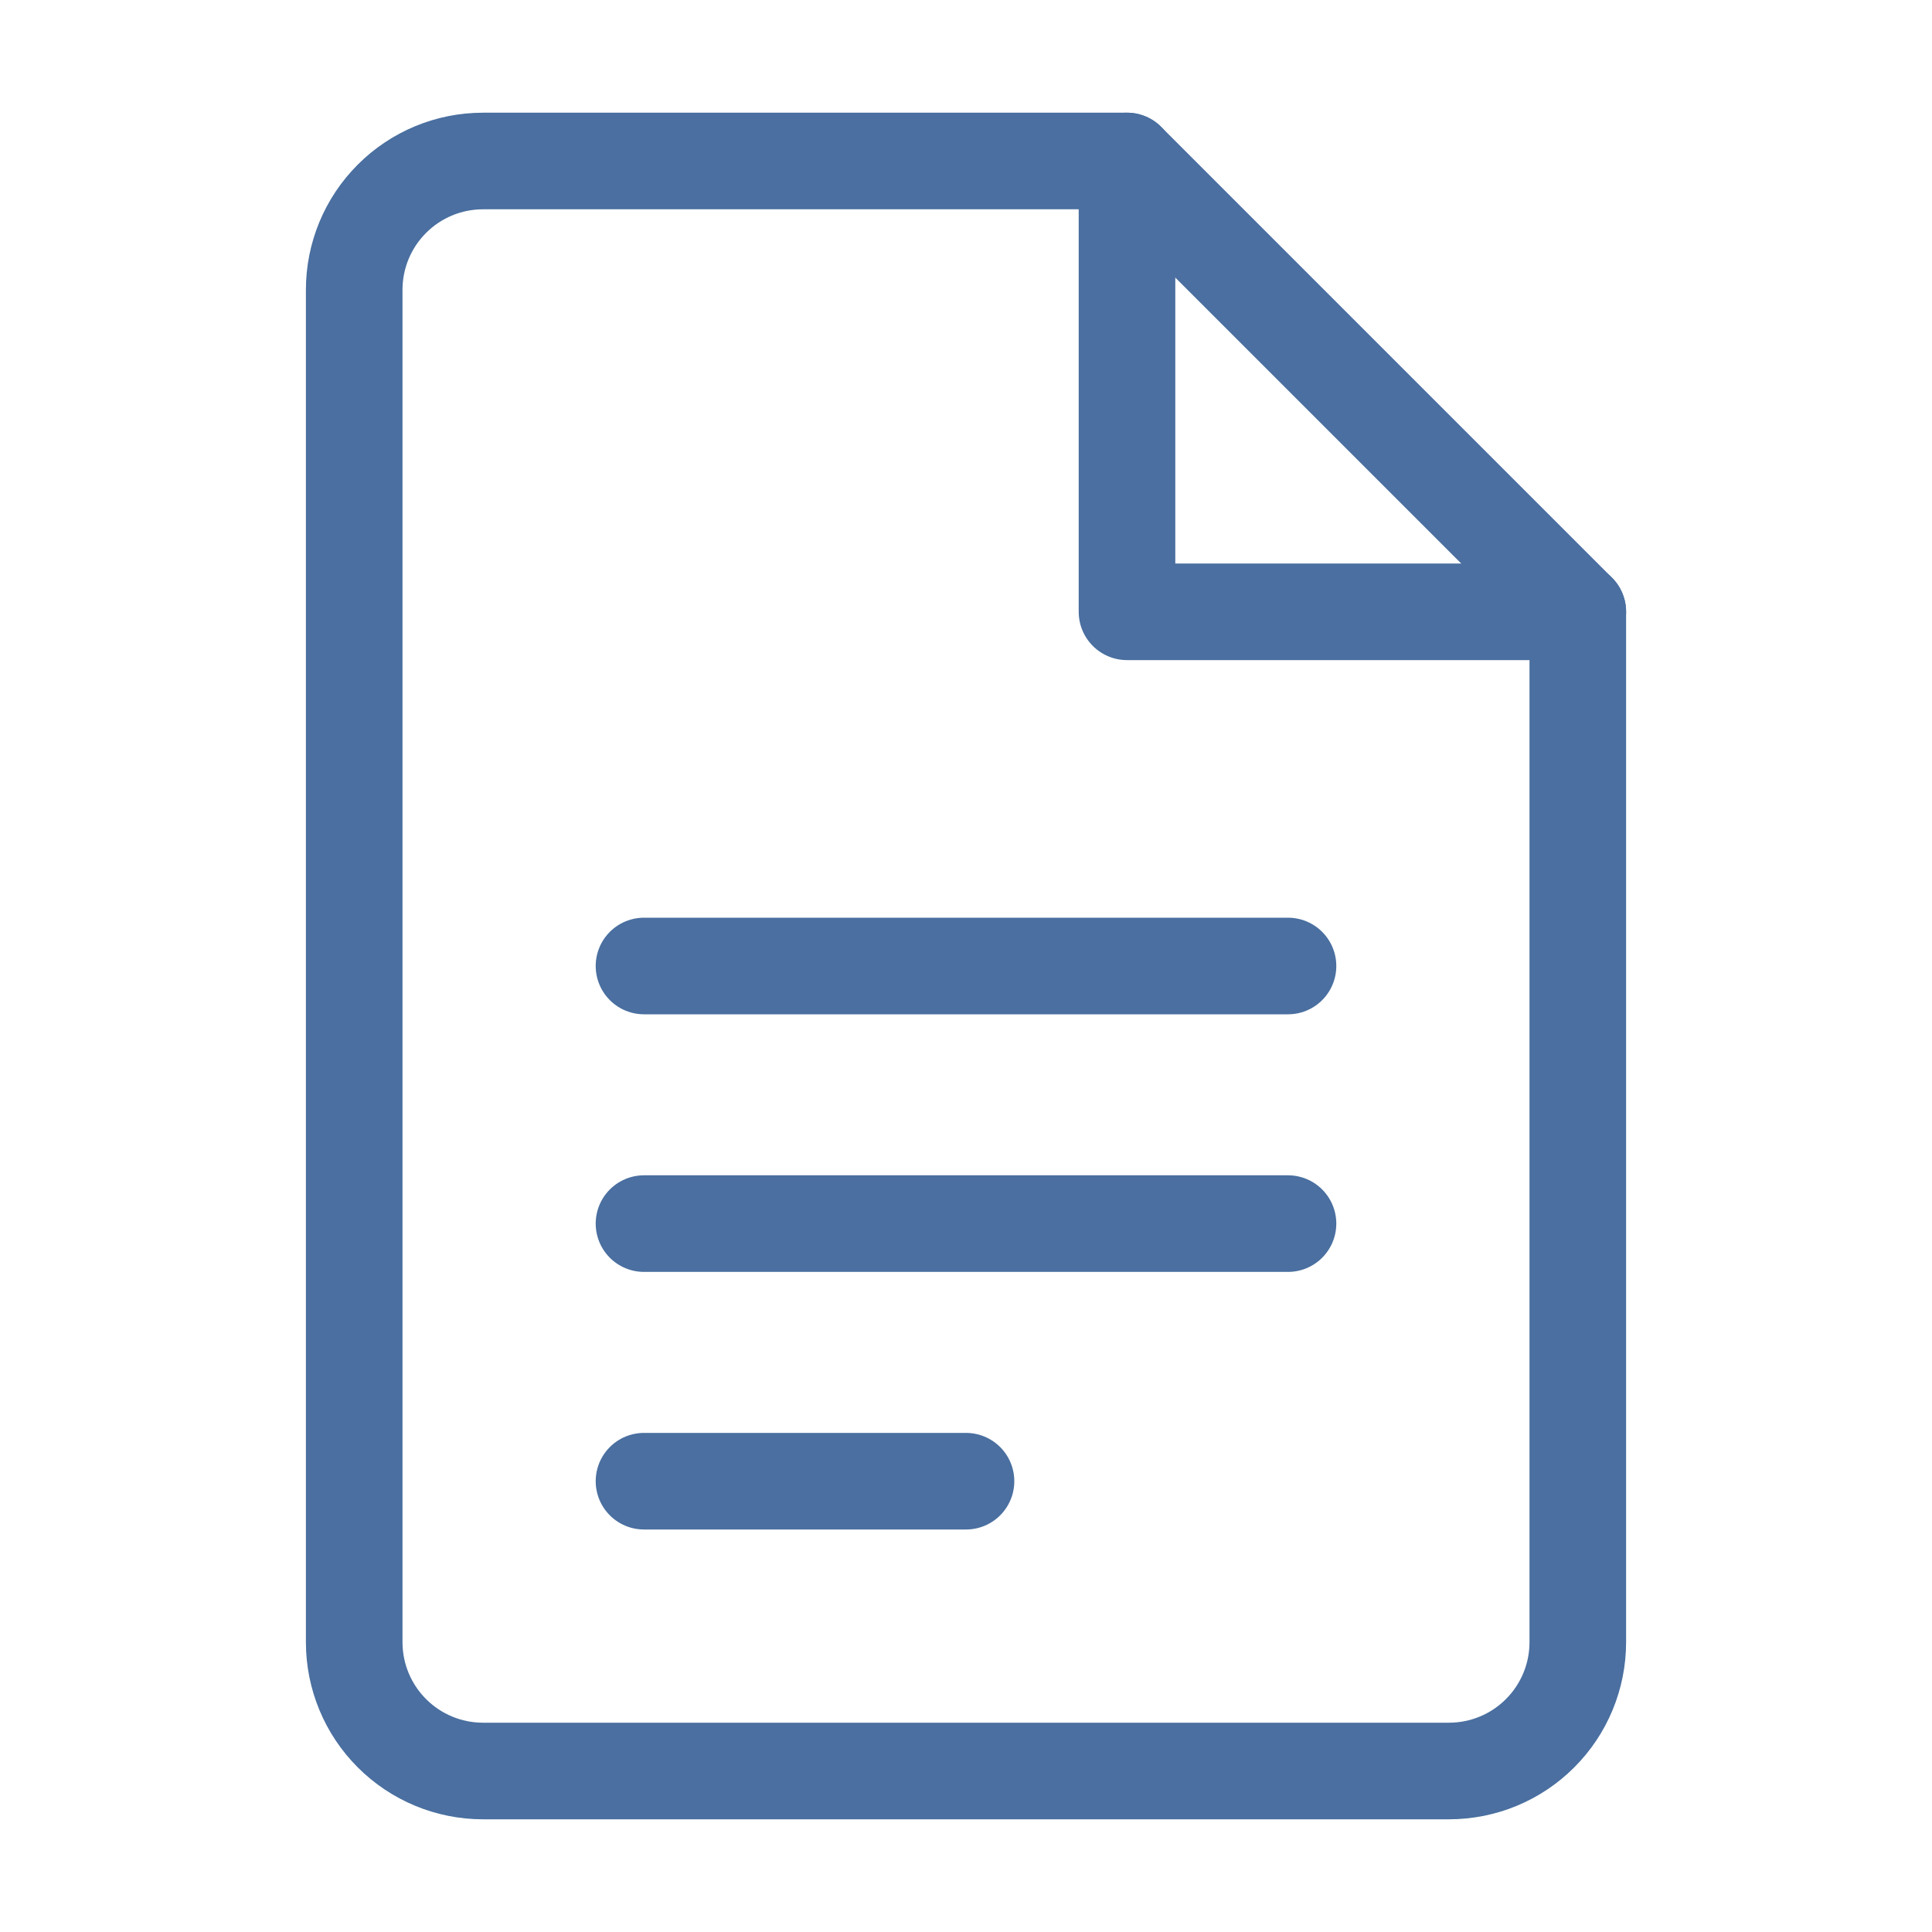
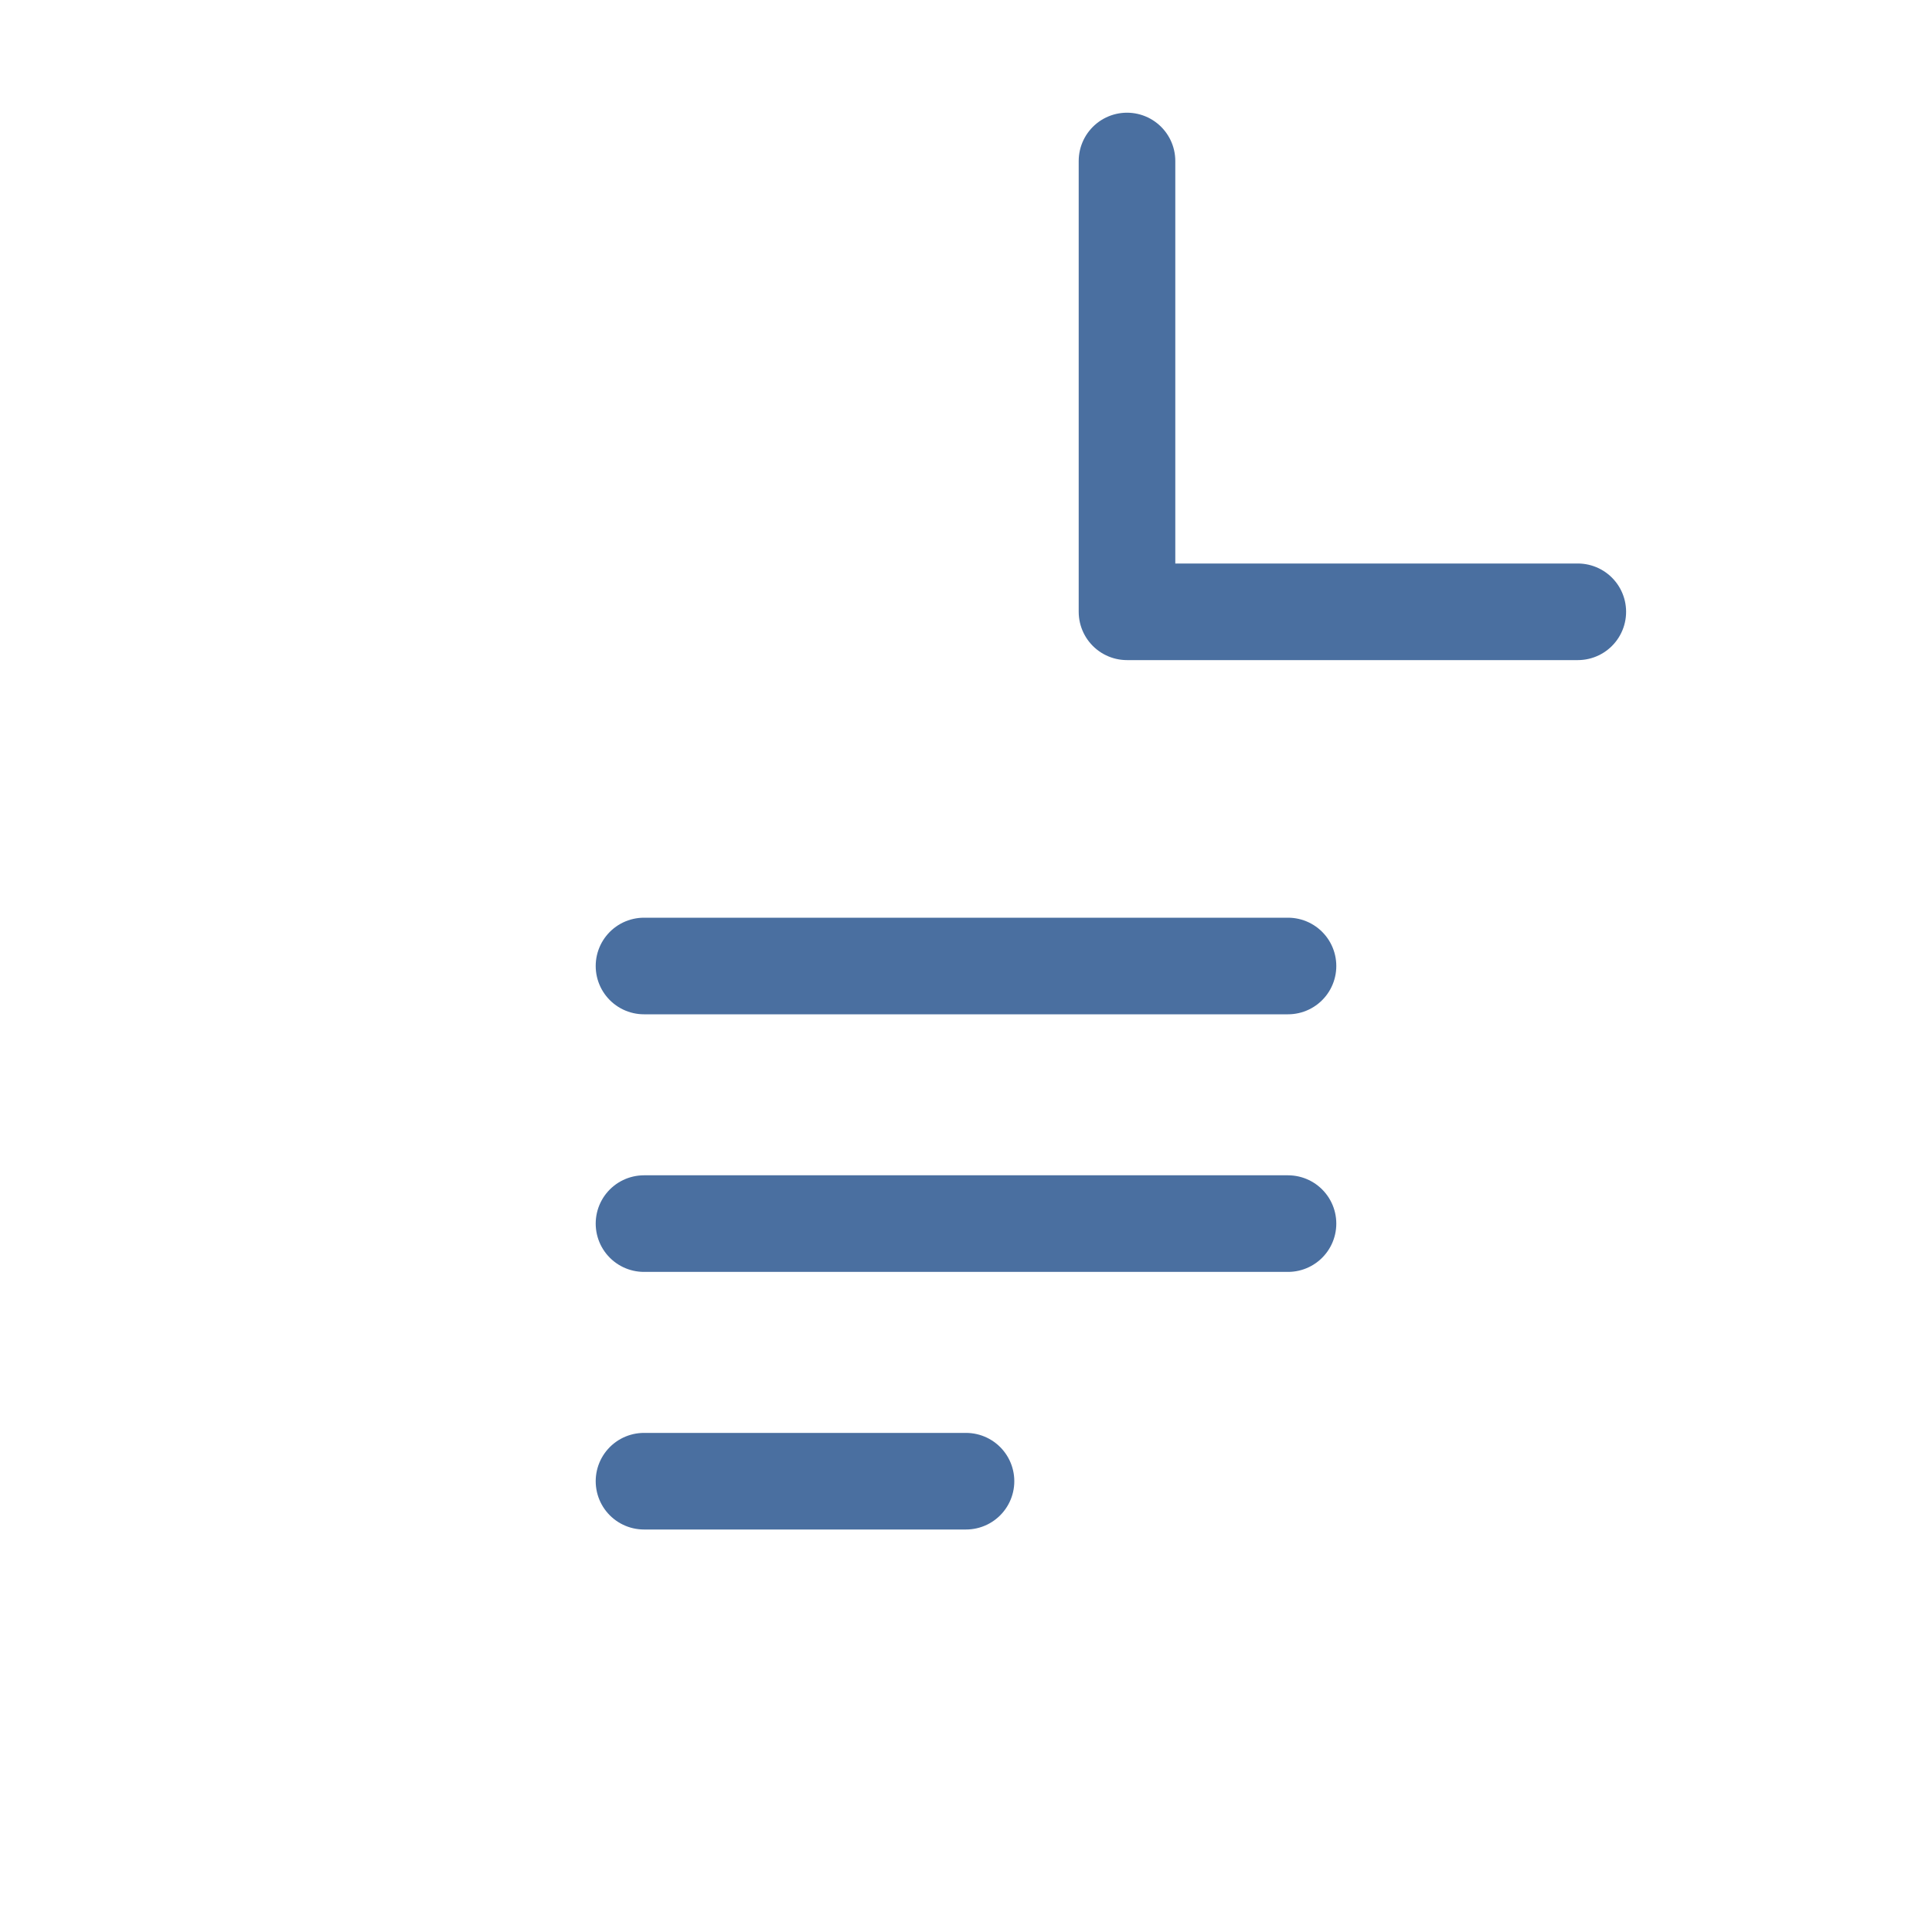
<svg xmlns="http://www.w3.org/2000/svg" width="60" height="60" viewBox="0 0 60 60" fill="none">
-   <path d="M35 5H15C13.939 5 12.922 5.421 12.172 6.172C11.421 6.922 11 7.939 11 9V51C11 52.061 11.421 53.078 12.172 53.828C12.922 54.579 13.939 55 15 55H45C46.061 55 47.078 54.579 47.828 53.828C48.579 53.078 49 52.061 49 51V19L35 5Z" stroke="#4a6fa0" stroke-width="3" stroke-linecap="round" stroke-linejoin="round" />
  <path d="M35 5V19H49" stroke="#4a6fa0" stroke-width="3" stroke-linecap="round" stroke-linejoin="round" />
  <line x1="20" y1="30" x2="40" y2="30" stroke="#4a6fa0" stroke-width="3" stroke-linecap="round" />
  <line x1="20" y1="38" x2="40" y2="38" stroke="#4a6fa0" stroke-width="3" stroke-linecap="round" />
  <line x1="20" y1="46" x2="30" y2="46" stroke="#4a6fa0" stroke-width="3" stroke-linecap="round" />
</svg>